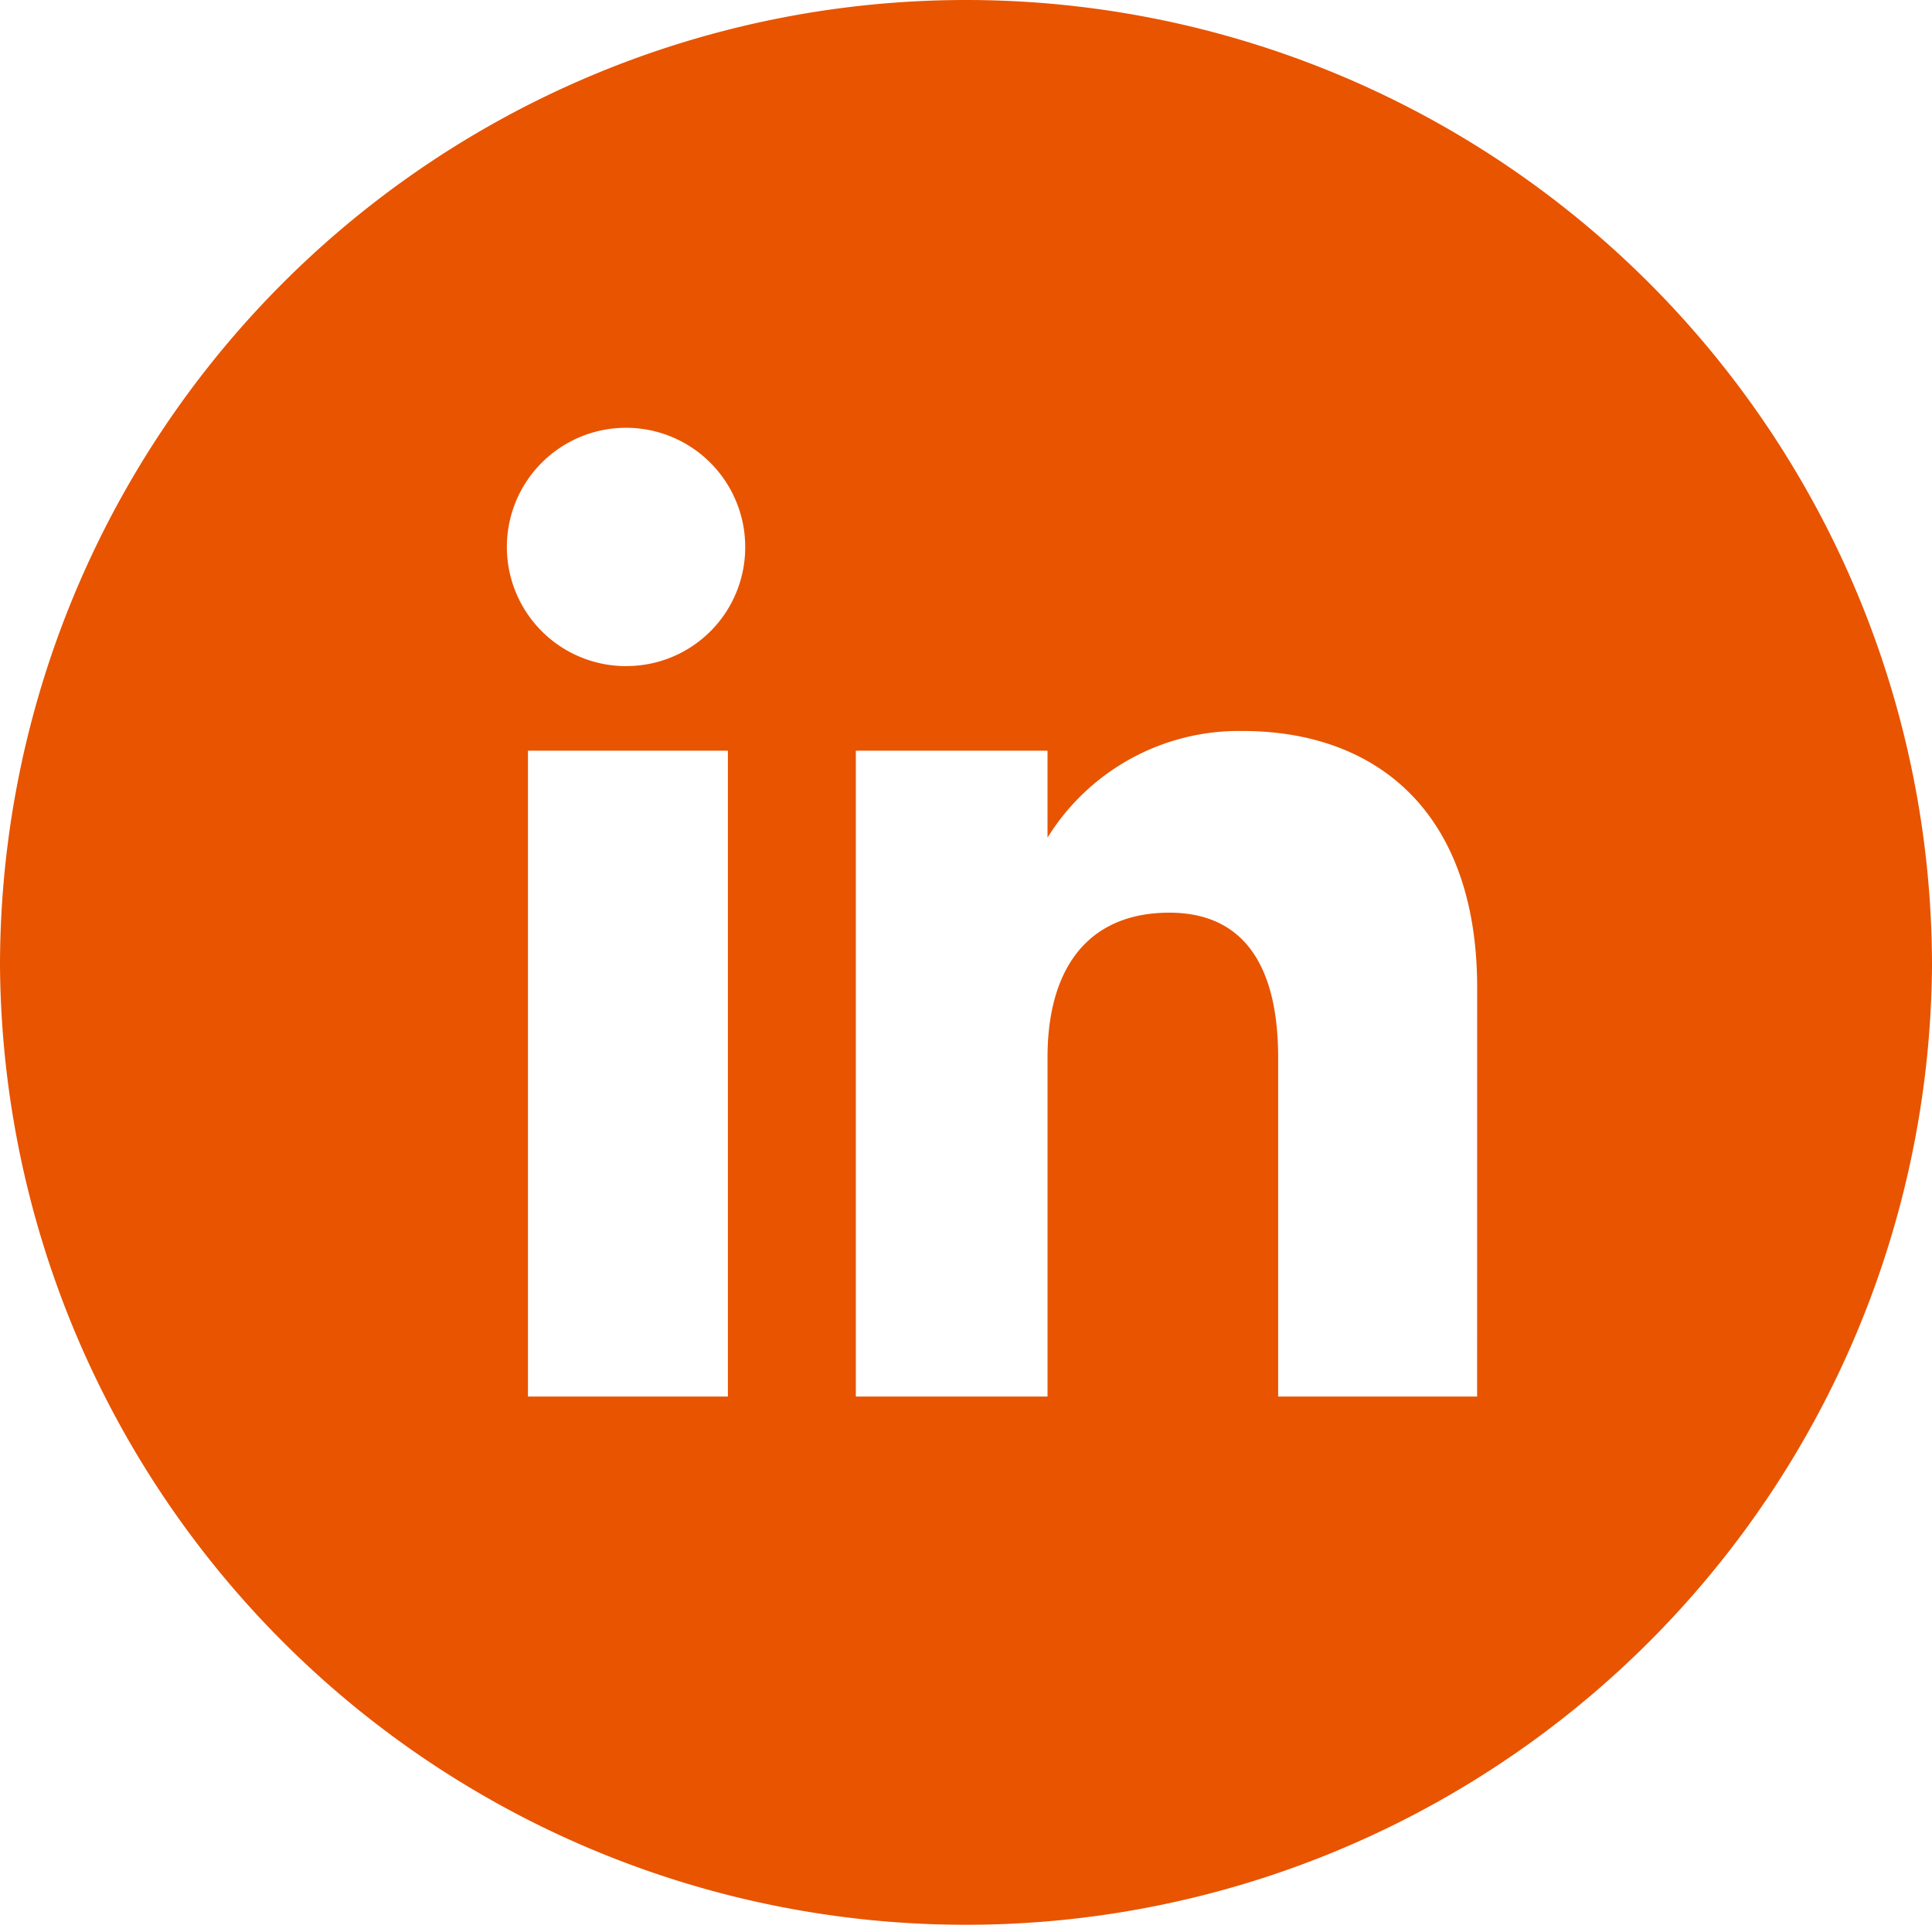
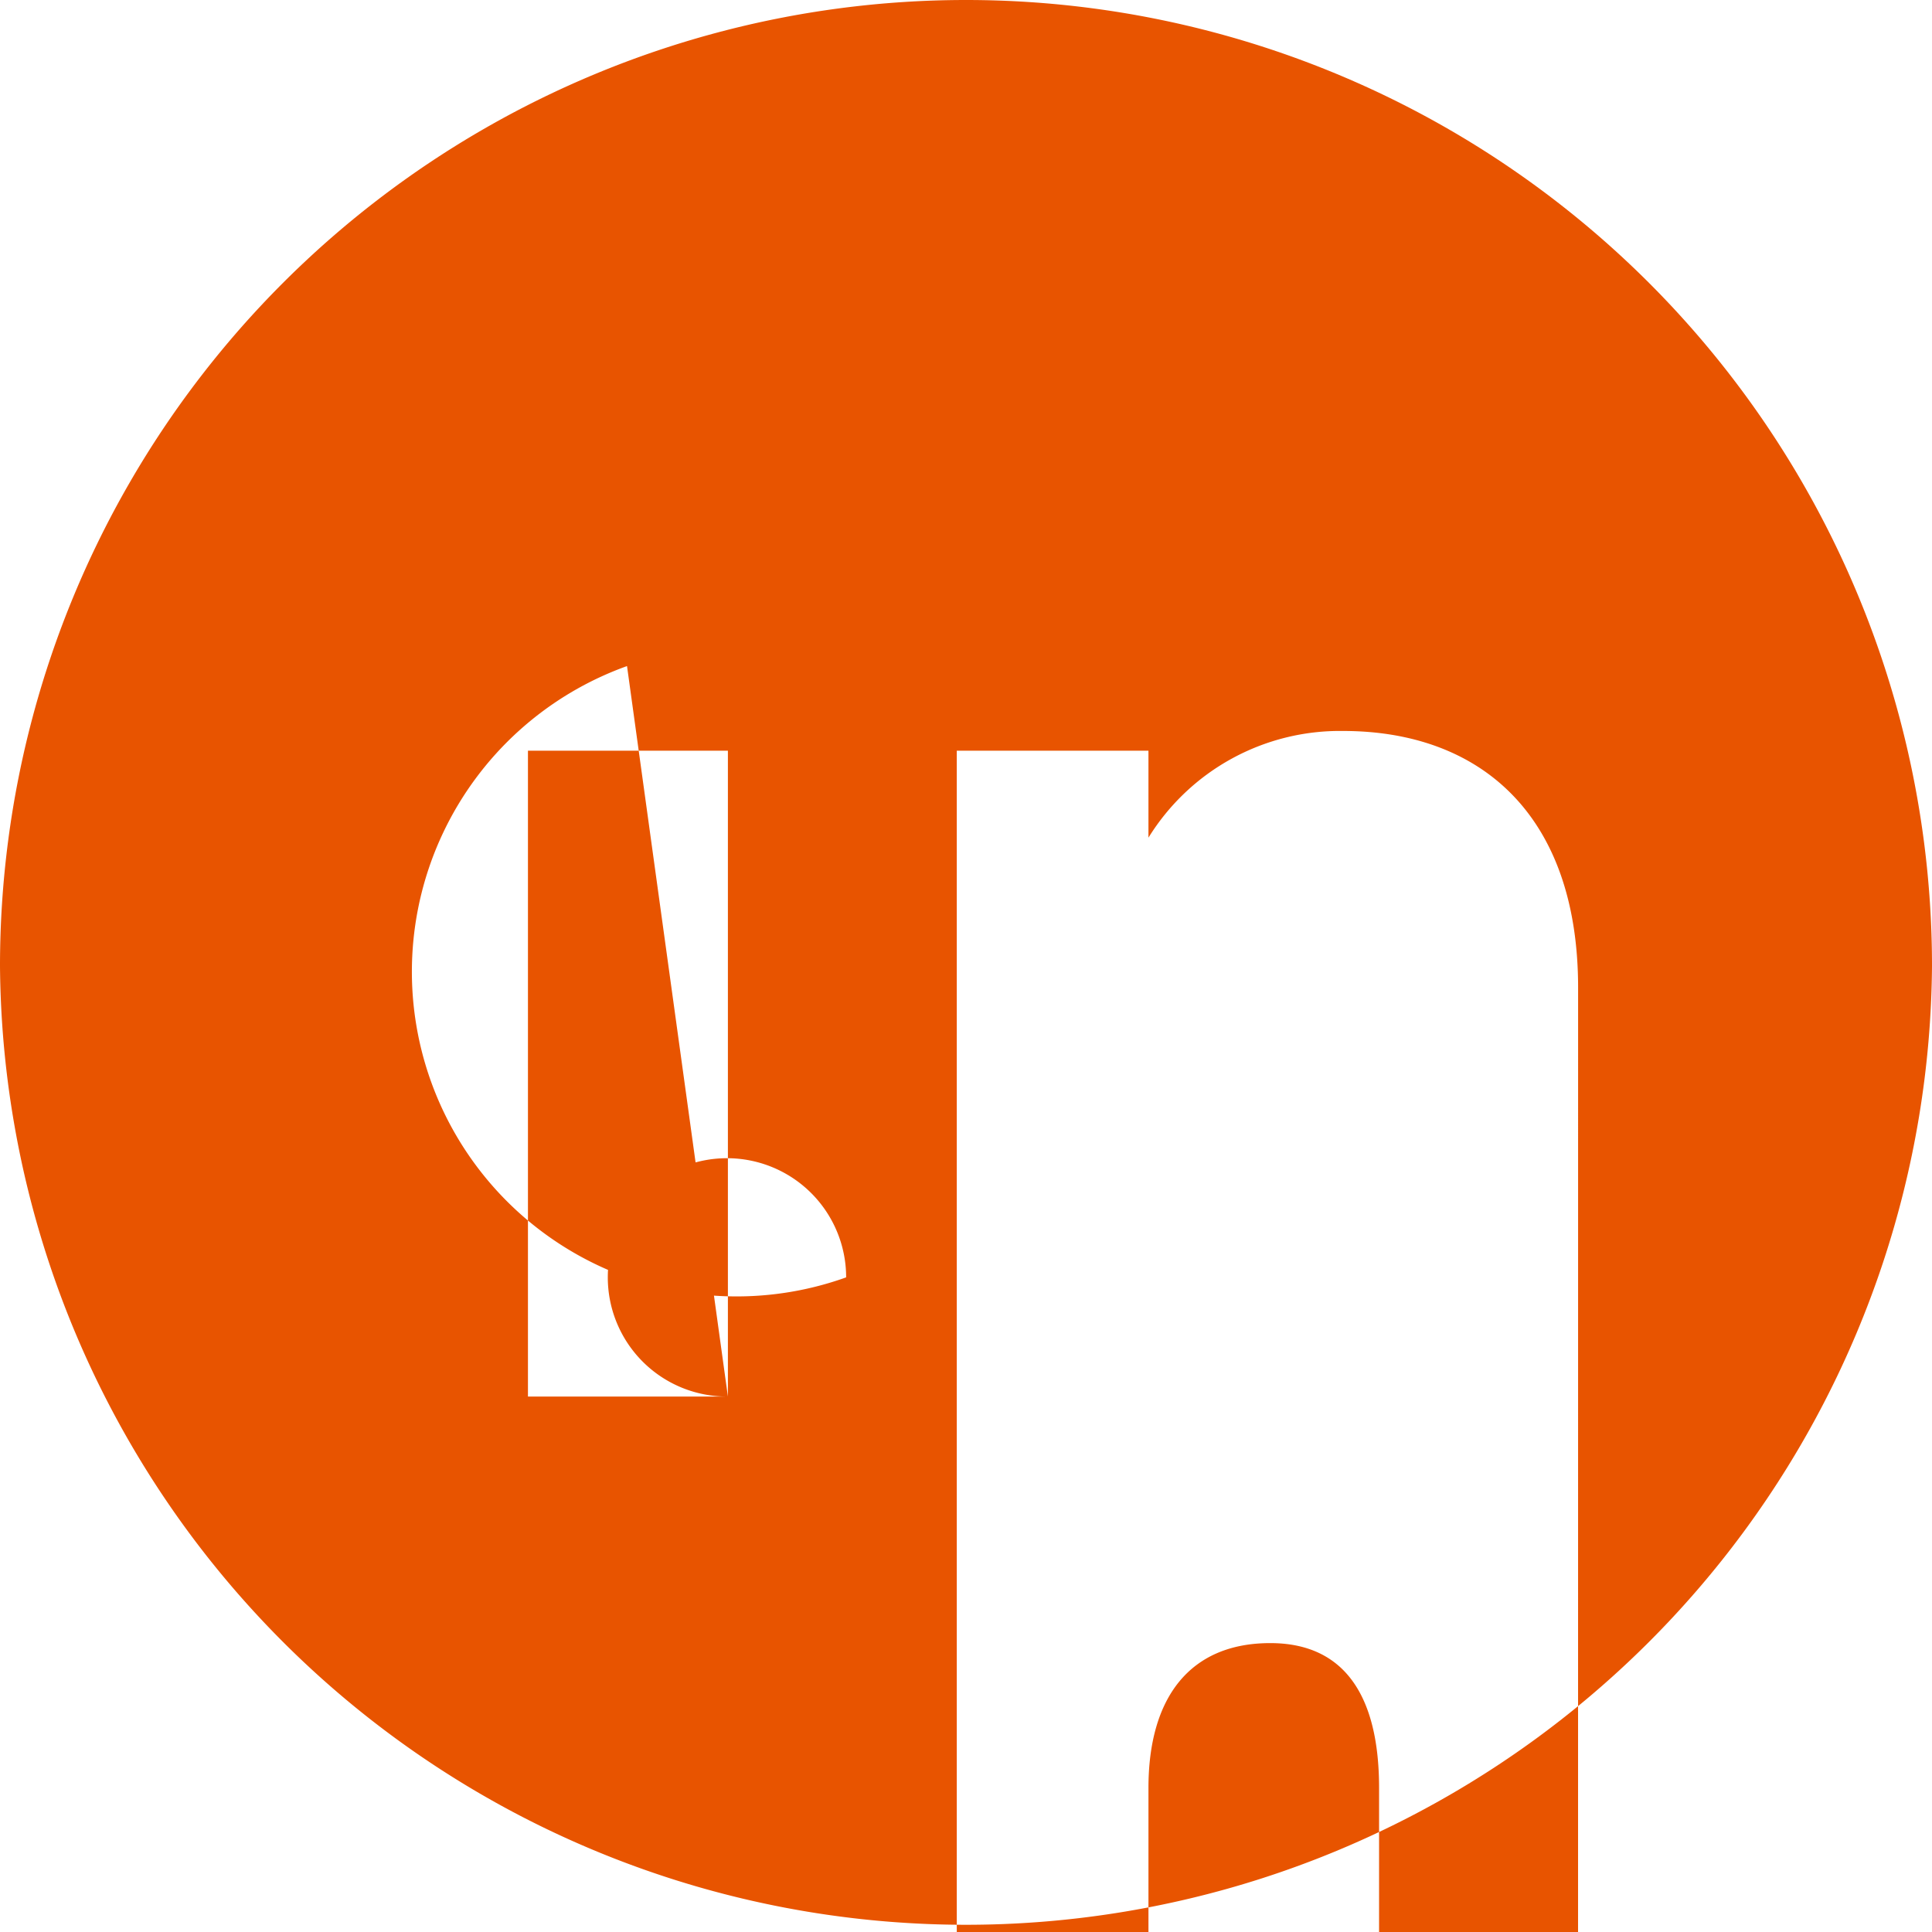
<svg xmlns="http://www.w3.org/2000/svg" width="35.277" height="35.277" viewBox="0 0 35.277 35.277">
-   <path id="Path_146" data-name="Path 146" d="M108.926,182.43a17.639,17.639,0,0,0-17.639,17.639h0a17.639,17.639,0,0,0,35.277,0h0A17.639,17.639,0,0,0,108.926,182.43Zm-4.348,25.5h-3.651V196.137h3.651Zm-1.843-13.337a2.176,2.176,0,1,1,2.159-2.176A2.168,2.168,0,0,1,102.736,194.592Zm15.523,13.337h-3.633v-6.19c0-1.7-.645-2.645-1.987-2.645-1.462,0-2.224.988-2.224,2.645v6.19h-3.5V196.137h3.5v1.588a4.111,4.111,0,0,1,3.554-1.948c2.5,0,4.291,1.527,4.291,4.686Z" transform="translate(-91.287 -182.43)" fill="#e85400" />
+   <path id="Path_146" data-name="Path 146" d="M108.926,182.43a17.639,17.639,0,0,0-17.639,17.639h0a17.639,17.639,0,0,0,35.277,0h0A17.639,17.639,0,0,0,108.926,182.43Zm-4.348,25.5h-3.651V196.137h3.651Za2.176,2.176,0,1,1,2.159-2.176A2.168,2.168,0,0,1,102.736,194.592Zm15.523,13.337h-3.633v-6.19c0-1.7-.645-2.645-1.987-2.645-1.462,0-2.224.988-2.224,2.645v6.19h-3.5V196.137h3.5v1.588a4.111,4.111,0,0,1,3.554-1.948c2.5,0,4.291,1.527,4.291,4.686Z" transform="translate(-91.287 -182.43)" fill="#e85400" />
</svg>